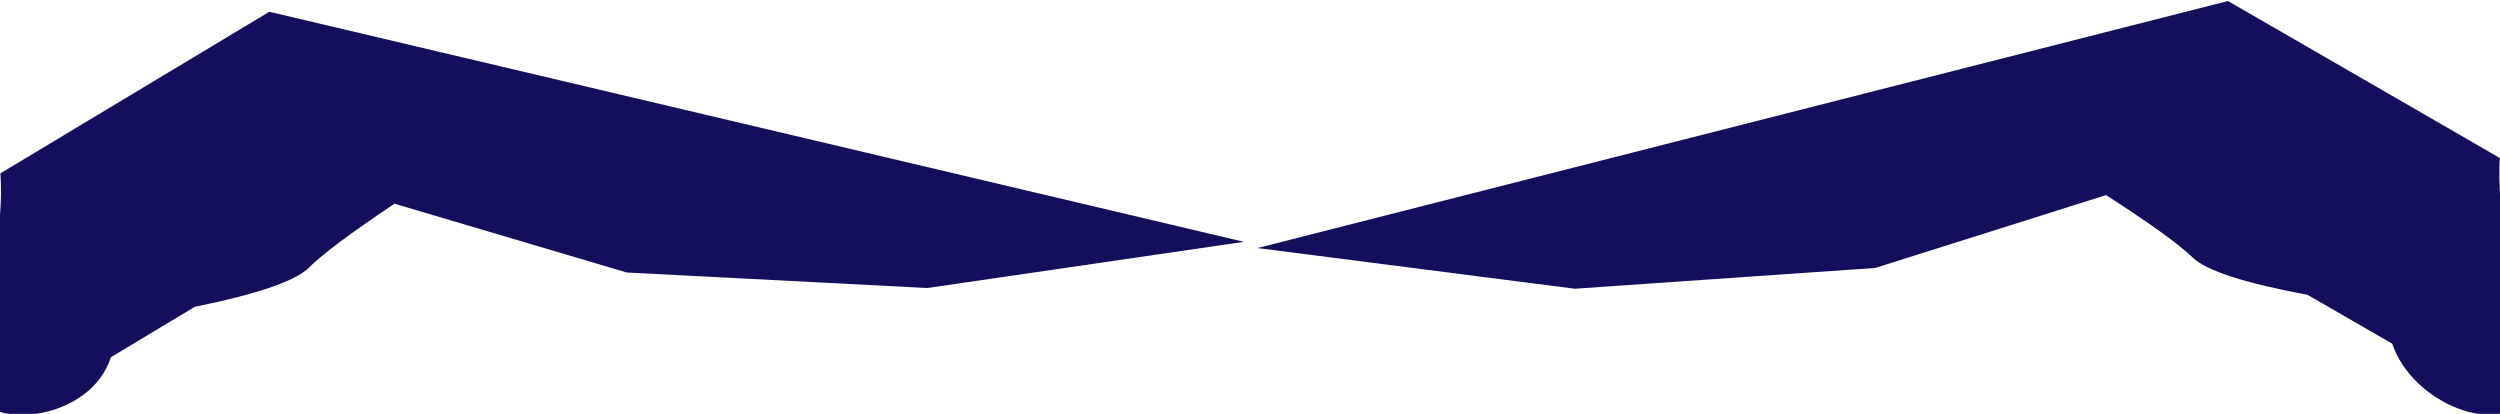
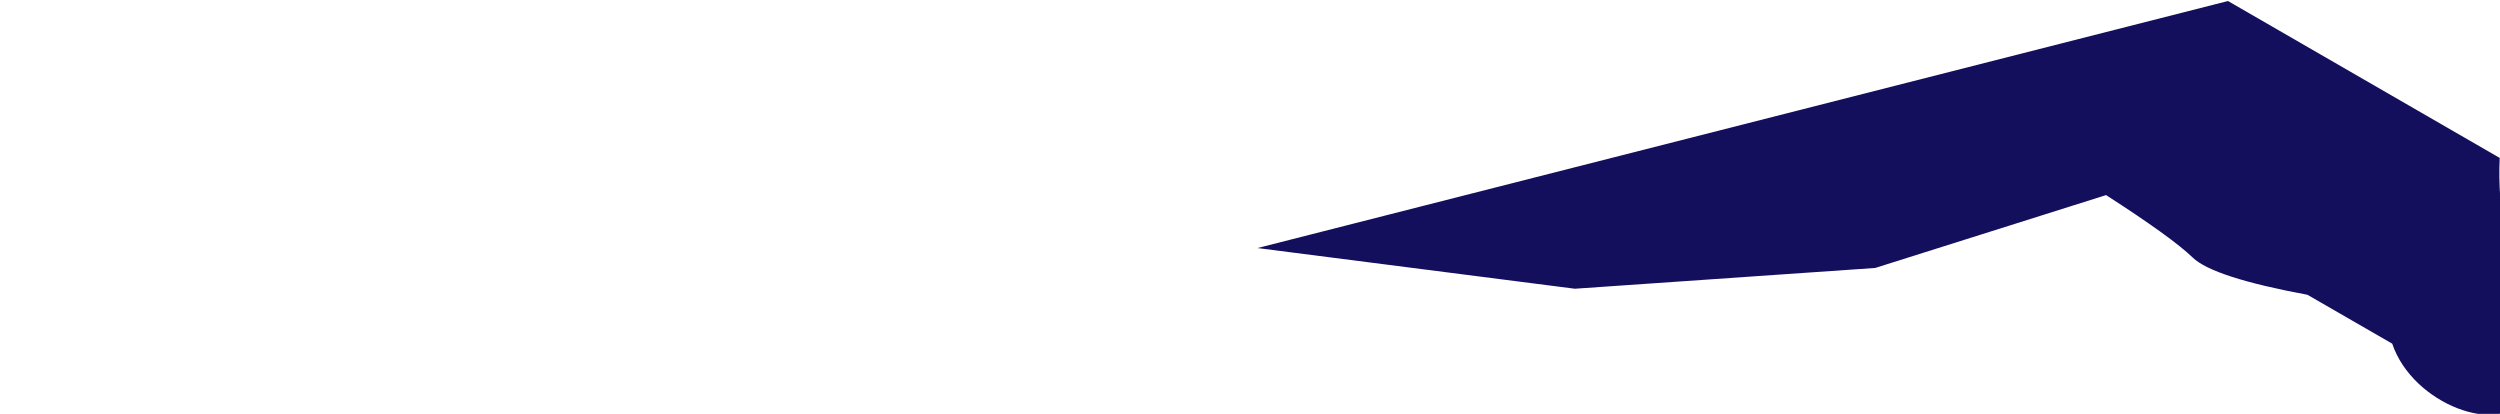
<svg xmlns="http://www.w3.org/2000/svg" version="1.1" id="Layer_1" x="0px" y="0px" viewBox="0 0 1770 293" style="enable-background:new 0 0 1770 293;" xml:space="preserve" preserveAspectRatio="none">
  <style type="text/css">
	.st0{fill-rule:evenodd;clip-rule:evenodd;fill:#130F5D;}
</style>
  <title>Group 42</title>
  <desc>Created with Sketch.</desc>
  <g id="Design">
    <g id="Home" transform="translate(-44, -1966)">
      <g id="Backround" transform="translate(-1618, -264)">
        <g id="Epidemic" transform="translate(1353, 1831)">
          <g id="Group-42" transform="translate(265, 145.02)">
            <path id="Rectangle-Copy-7" class="st0" d="M1813.8,365.8l-192.4-111.1L934.3,429.6l224.7,28.8l212.6-14.7l163.5-51.6       c31.2,20.1,51.6,34.8,61.3,44.2s36.8,18.1,81.3,26.4l60,34.6c14.5,43.2,77.3,66,93.5,38S1810.1,440.5,1813.8,365.8z" />
-             <path id="Rectangle" class="st0" d="M44.3,376.7l190.4-114.4l690,162.9l-224.1,32.7l-212.9-11l-164.4-48.7       c-30.8,20.6-51,35.7-60.5,45.2c-9.5,9.5-36.5,18.8-80.9,27.8l-59.4,35.7c-13.8,43.4-81.7,52.8-98.4,25       C7.4,504.2,49.3,451.4,44.3,376.7z" />
          </g>
        </g>
      </g>
    </g>
  </g>
</svg>